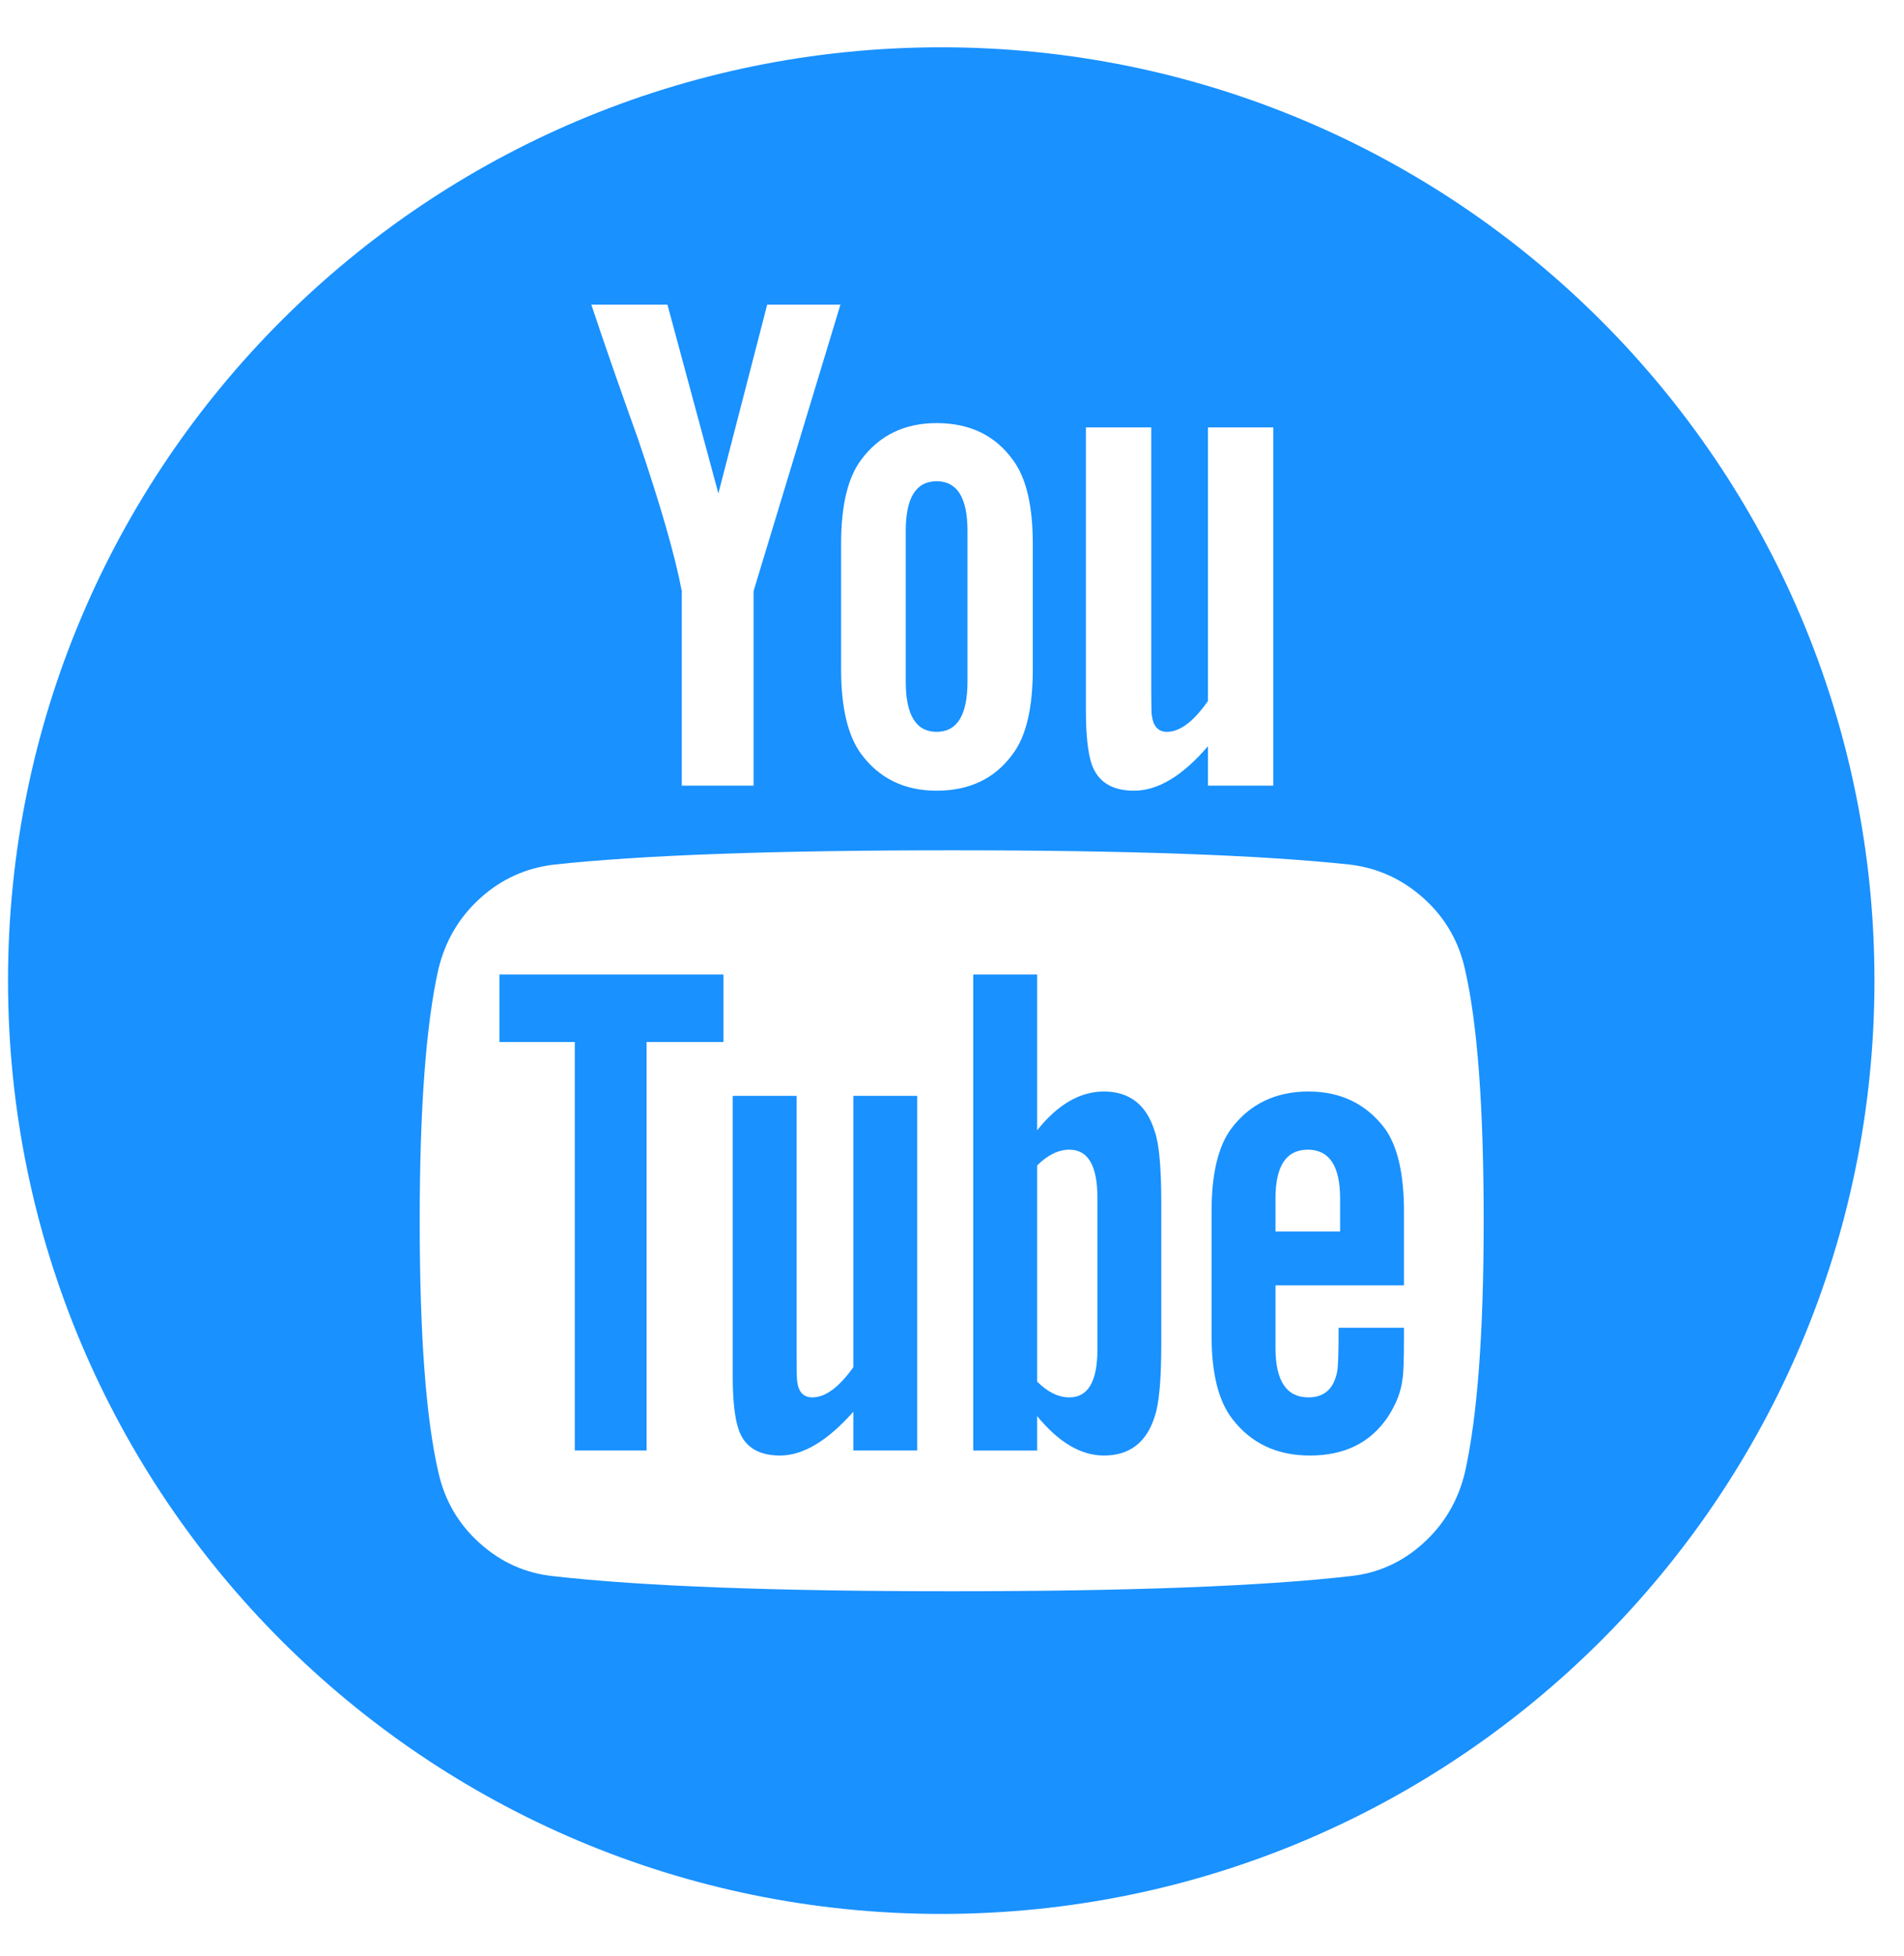
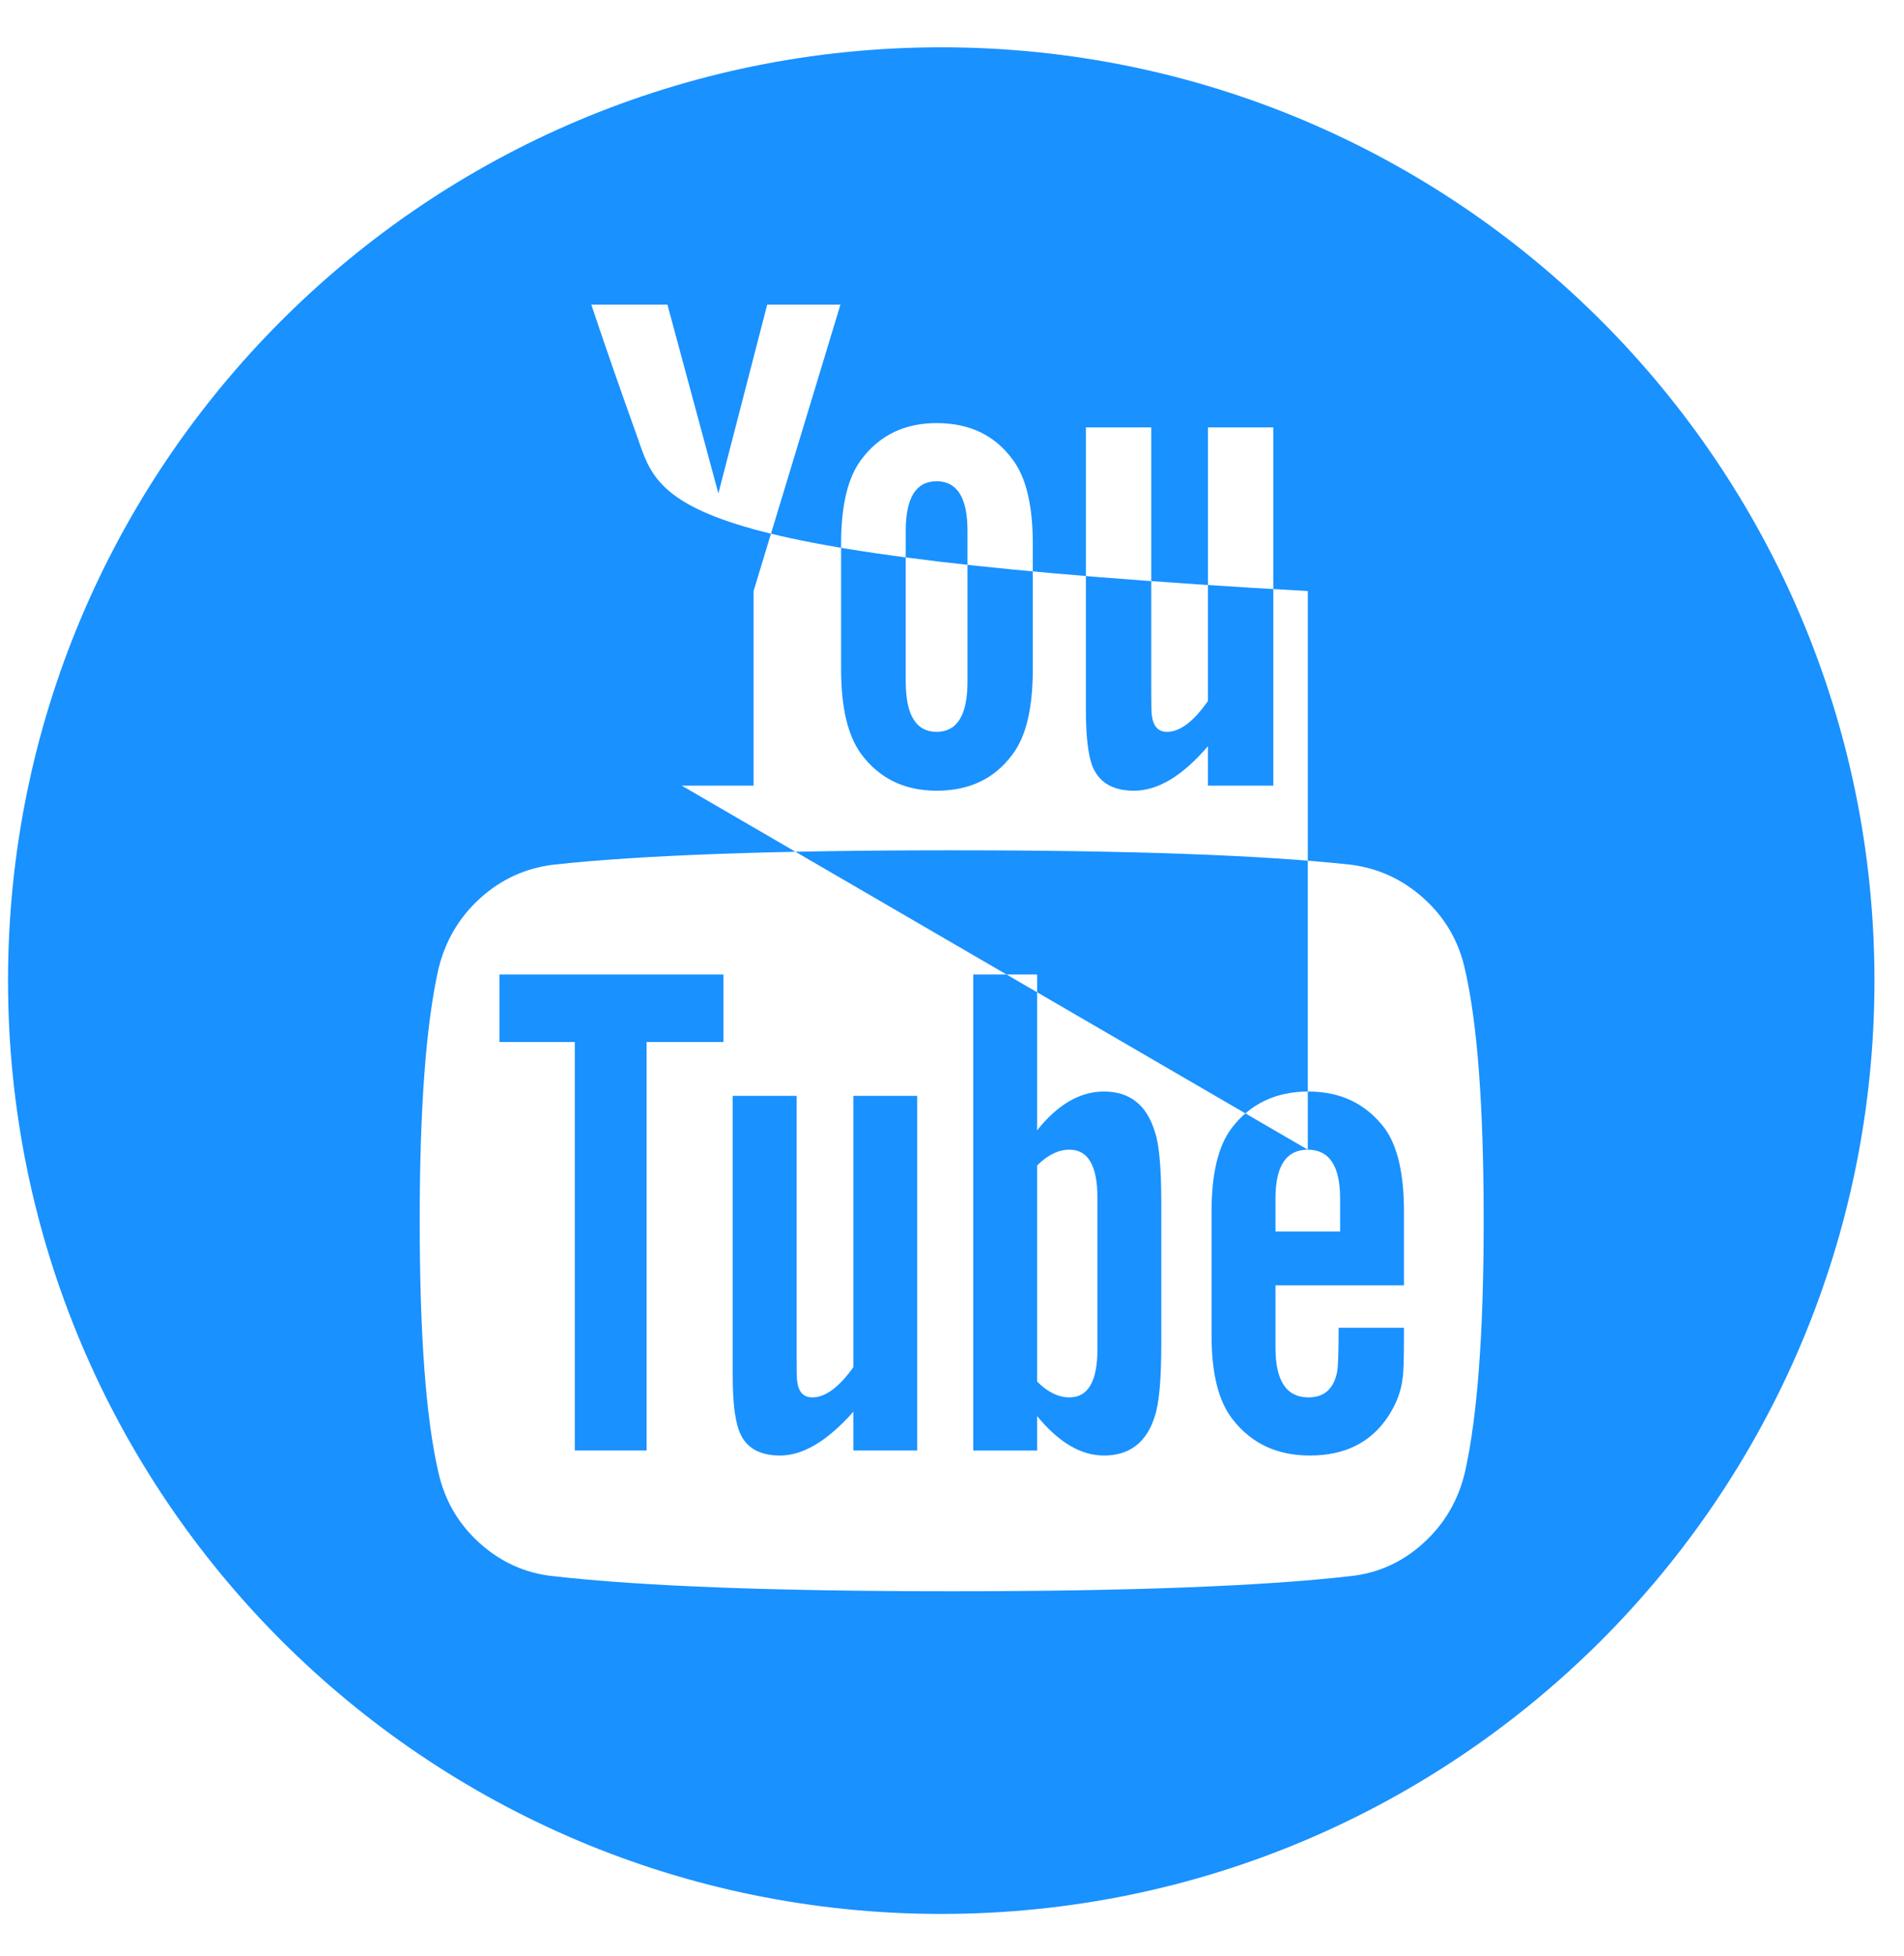
<svg xmlns="http://www.w3.org/2000/svg" width="37" height="38" viewBox="0 0 37 38" fill="none">
-   <path fill-rule="evenodd" clip-rule="evenodd" d="M36.426 19.054C36.426 29.07 28.306 37.189 18.291 37.189C8.275 37.189 0.156 29.07 0.156 19.054C0.156 9.038 8.275 0.919 18.291 0.919C28.306 0.919 36.426 9.038 36.426 19.054ZM28.469 18.837C28.348 18.288 28.08 17.828 27.667 17.456C27.253 17.084 26.776 16.866 26.236 16.8C24.525 16.615 21.944 16.522 18.494 16.522C15.043 16.522 12.467 16.615 10.765 16.8C10.216 16.866 9.737 17.084 9.328 17.456C8.918 17.828 8.649 18.289 8.518 18.837C8.277 19.916 8.156 21.544 8.156 23.72C8.156 25.934 8.277 27.561 8.518 28.603C8.64 29.152 8.907 29.612 9.321 29.984C9.735 30.356 10.211 30.57 10.751 30.626C12.462 30.821 15.043 30.919 18.494 30.919C21.944 30.919 24.526 30.821 26.236 30.626C26.776 30.57 27.25 30.356 27.66 29.984C28.069 29.613 28.339 29.152 28.469 28.603C28.71 27.524 28.832 25.897 28.832 23.72C28.832 21.507 28.71 19.879 28.469 18.837ZM14.057 20.247H12.565V28.184H11.17V20.247H9.705V18.935H14.058V20.247H14.057ZM17.824 28.184H16.583V27.431C16.08 27.998 15.606 28.282 15.159 28.282C14.732 28.282 14.462 28.11 14.35 27.766C14.276 27.543 14.239 27.203 14.239 26.747V21.293H15.48V26.371C15.48 26.668 15.485 26.831 15.494 26.859C15.522 27.054 15.62 27.152 15.787 27.152C16.038 27.152 16.304 26.957 16.583 26.566V21.293H17.824V28.184H17.824ZM22.567 26.12C22.567 26.799 22.526 27.264 22.442 27.515C22.284 28.026 21.954 28.282 21.452 28.282C21.005 28.282 20.573 28.026 20.154 27.515V28.185H18.913V18.935H20.154V21.963C20.554 21.461 20.987 21.209 21.452 21.209C21.954 21.209 22.284 21.47 22.442 21.991C22.526 22.233 22.567 22.693 22.567 23.372V26.12ZM27.283 24.976H24.786V26.19C24.786 26.831 25 27.152 25.427 27.152C25.734 27.152 25.921 26.985 25.985 26.65C26.004 26.557 26.013 26.273 26.013 25.799H27.283V25.98C27.283 26.436 27.273 26.706 27.255 26.79C27.227 27.04 27.13 27.291 26.962 27.543C26.627 28.036 26.125 28.282 25.455 28.282C24.814 28.282 24.311 28.045 23.948 27.571C23.679 27.227 23.544 26.687 23.544 25.952V23.539C23.544 22.804 23.674 22.265 23.934 21.92C24.297 21.446 24.795 21.209 25.427 21.209C26.051 21.209 26.544 21.446 26.906 21.92C27.158 22.265 27.283 22.804 27.283 23.539V24.976ZM20.154 22.646C20.359 22.442 20.568 22.339 20.782 22.339C21.145 22.339 21.326 22.651 21.326 23.274V26.217C21.326 26.841 21.144 27.152 20.782 27.152C20.568 27.152 20.359 27.05 20.154 26.845V22.646ZM25.414 22.339C24.995 22.339 24.786 22.655 24.786 23.288V23.929H26.042V23.288C26.042 22.655 25.832 22.339 25.414 22.339ZM13.249 15.266V11.485C13.118 10.797 12.835 9.811 12.398 8.528C12.054 7.57 11.751 6.7 11.491 5.919H12.97L13.96 9.588L14.909 5.919H16.332L14.644 11.485V15.266H13.249ZM18.201 15.364C18.843 15.364 19.335 15.127 19.68 14.652C19.94 14.308 20.07 13.759 20.07 13.006V10.565C20.07 9.821 19.94 9.276 19.68 8.932C19.335 8.458 18.843 8.221 18.201 8.221C17.578 8.221 17.089 8.458 16.736 8.932C16.476 9.276 16.345 9.821 16.345 10.565V13.006C16.345 13.75 16.476 14.299 16.736 14.652C17.089 15.127 17.578 15.364 18.201 15.364ZM17.601 10.313C17.601 9.672 17.801 9.351 18.201 9.351C18.601 9.351 18.801 9.672 18.801 10.313V13.243C18.801 13.894 18.601 14.22 18.201 14.22C17.801 14.22 17.601 13.894 17.601 13.243V10.313ZM23.474 14.499C22.981 15.075 22.502 15.364 22.037 15.364C21.609 15.364 21.335 15.192 21.214 14.848C21.14 14.624 21.102 14.276 21.102 13.801V8.305H22.372V13.424C22.372 13.731 22.376 13.894 22.386 13.913C22.413 14.117 22.511 14.22 22.679 14.22C22.93 14.22 23.195 14.02 23.474 13.62V8.305H24.744V15.266H23.474V14.499Z" fill="#1991FF" />
+   <path fill-rule="evenodd" clip-rule="evenodd" d="M36.426 19.054C36.426 29.07 28.306 37.189 18.291 37.189C8.275 37.189 0.156 29.07 0.156 19.054C0.156 9.038 8.275 0.919 18.291 0.919C28.306 0.919 36.426 9.038 36.426 19.054ZM28.469 18.837C28.348 18.288 28.08 17.828 27.667 17.456C27.253 17.084 26.776 16.866 26.236 16.8C24.525 16.615 21.944 16.522 18.494 16.522C15.043 16.522 12.467 16.615 10.765 16.8C10.216 16.866 9.737 17.084 9.328 17.456C8.918 17.828 8.649 18.289 8.518 18.837C8.277 19.916 8.156 21.544 8.156 23.72C8.156 25.934 8.277 27.561 8.518 28.603C8.64 29.152 8.907 29.612 9.321 29.984C9.735 30.356 10.211 30.57 10.751 30.626C12.462 30.821 15.043 30.919 18.494 30.919C21.944 30.919 24.526 30.821 26.236 30.626C26.776 30.57 27.25 30.356 27.66 29.984C28.069 29.613 28.339 29.152 28.469 28.603C28.71 27.524 28.832 25.897 28.832 23.72C28.832 21.507 28.71 19.879 28.469 18.837ZM14.057 20.247H12.565V28.184H11.17V20.247H9.705V18.935H14.058V20.247H14.057ZM17.824 28.184H16.583V27.431C16.08 27.998 15.606 28.282 15.159 28.282C14.732 28.282 14.462 28.11 14.35 27.766C14.276 27.543 14.239 27.203 14.239 26.747V21.293H15.48V26.371C15.48 26.668 15.485 26.831 15.494 26.859C15.522 27.054 15.62 27.152 15.787 27.152C16.038 27.152 16.304 26.957 16.583 26.566V21.293H17.824V28.184H17.824ZM22.567 26.12C22.567 26.799 22.526 27.264 22.442 27.515C22.284 28.026 21.954 28.282 21.452 28.282C21.005 28.282 20.573 28.026 20.154 27.515V28.185H18.913V18.935H20.154V21.963C20.554 21.461 20.987 21.209 21.452 21.209C21.954 21.209 22.284 21.47 22.442 21.991C22.526 22.233 22.567 22.693 22.567 23.372V26.12ZM27.283 24.976H24.786V26.19C24.786 26.831 25 27.152 25.427 27.152C25.734 27.152 25.921 26.985 25.985 26.65C26.004 26.557 26.013 26.273 26.013 25.799H27.283V25.98C27.283 26.436 27.273 26.706 27.255 26.79C27.227 27.04 27.13 27.291 26.962 27.543C26.627 28.036 26.125 28.282 25.455 28.282C24.814 28.282 24.311 28.045 23.948 27.571C23.679 27.227 23.544 26.687 23.544 25.952V23.539C23.544 22.804 23.674 22.265 23.934 21.92C24.297 21.446 24.795 21.209 25.427 21.209C26.051 21.209 26.544 21.446 26.906 21.92C27.158 22.265 27.283 22.804 27.283 23.539V24.976ZM20.154 22.646C20.359 22.442 20.568 22.339 20.782 22.339C21.145 22.339 21.326 22.651 21.326 23.274V26.217C21.326 26.841 21.144 27.152 20.782 27.152C20.568 27.152 20.359 27.05 20.154 26.845V22.646ZM25.414 22.339C24.995 22.339 24.786 22.655 24.786 23.288V23.929H26.042V23.288C26.042 22.655 25.832 22.339 25.414 22.339ZV11.485C13.118 10.797 12.835 9.811 12.398 8.528C12.054 7.57 11.751 6.7 11.491 5.919H12.97L13.96 9.588L14.909 5.919H16.332L14.644 11.485V15.266H13.249ZM18.201 15.364C18.843 15.364 19.335 15.127 19.68 14.652C19.94 14.308 20.07 13.759 20.07 13.006V10.565C20.07 9.821 19.94 9.276 19.68 8.932C19.335 8.458 18.843 8.221 18.201 8.221C17.578 8.221 17.089 8.458 16.736 8.932C16.476 9.276 16.345 9.821 16.345 10.565V13.006C16.345 13.75 16.476 14.299 16.736 14.652C17.089 15.127 17.578 15.364 18.201 15.364ZM17.601 10.313C17.601 9.672 17.801 9.351 18.201 9.351C18.601 9.351 18.801 9.672 18.801 10.313V13.243C18.801 13.894 18.601 14.22 18.201 14.22C17.801 14.22 17.601 13.894 17.601 13.243V10.313ZM23.474 14.499C22.981 15.075 22.502 15.364 22.037 15.364C21.609 15.364 21.335 15.192 21.214 14.848C21.14 14.624 21.102 14.276 21.102 13.801V8.305H22.372V13.424C22.372 13.731 22.376 13.894 22.386 13.913C22.413 14.117 22.511 14.22 22.679 14.22C22.93 14.22 23.195 14.02 23.474 13.62V8.305H24.744V15.266H23.474V14.499Z" fill="#1991FF" />
</svg>